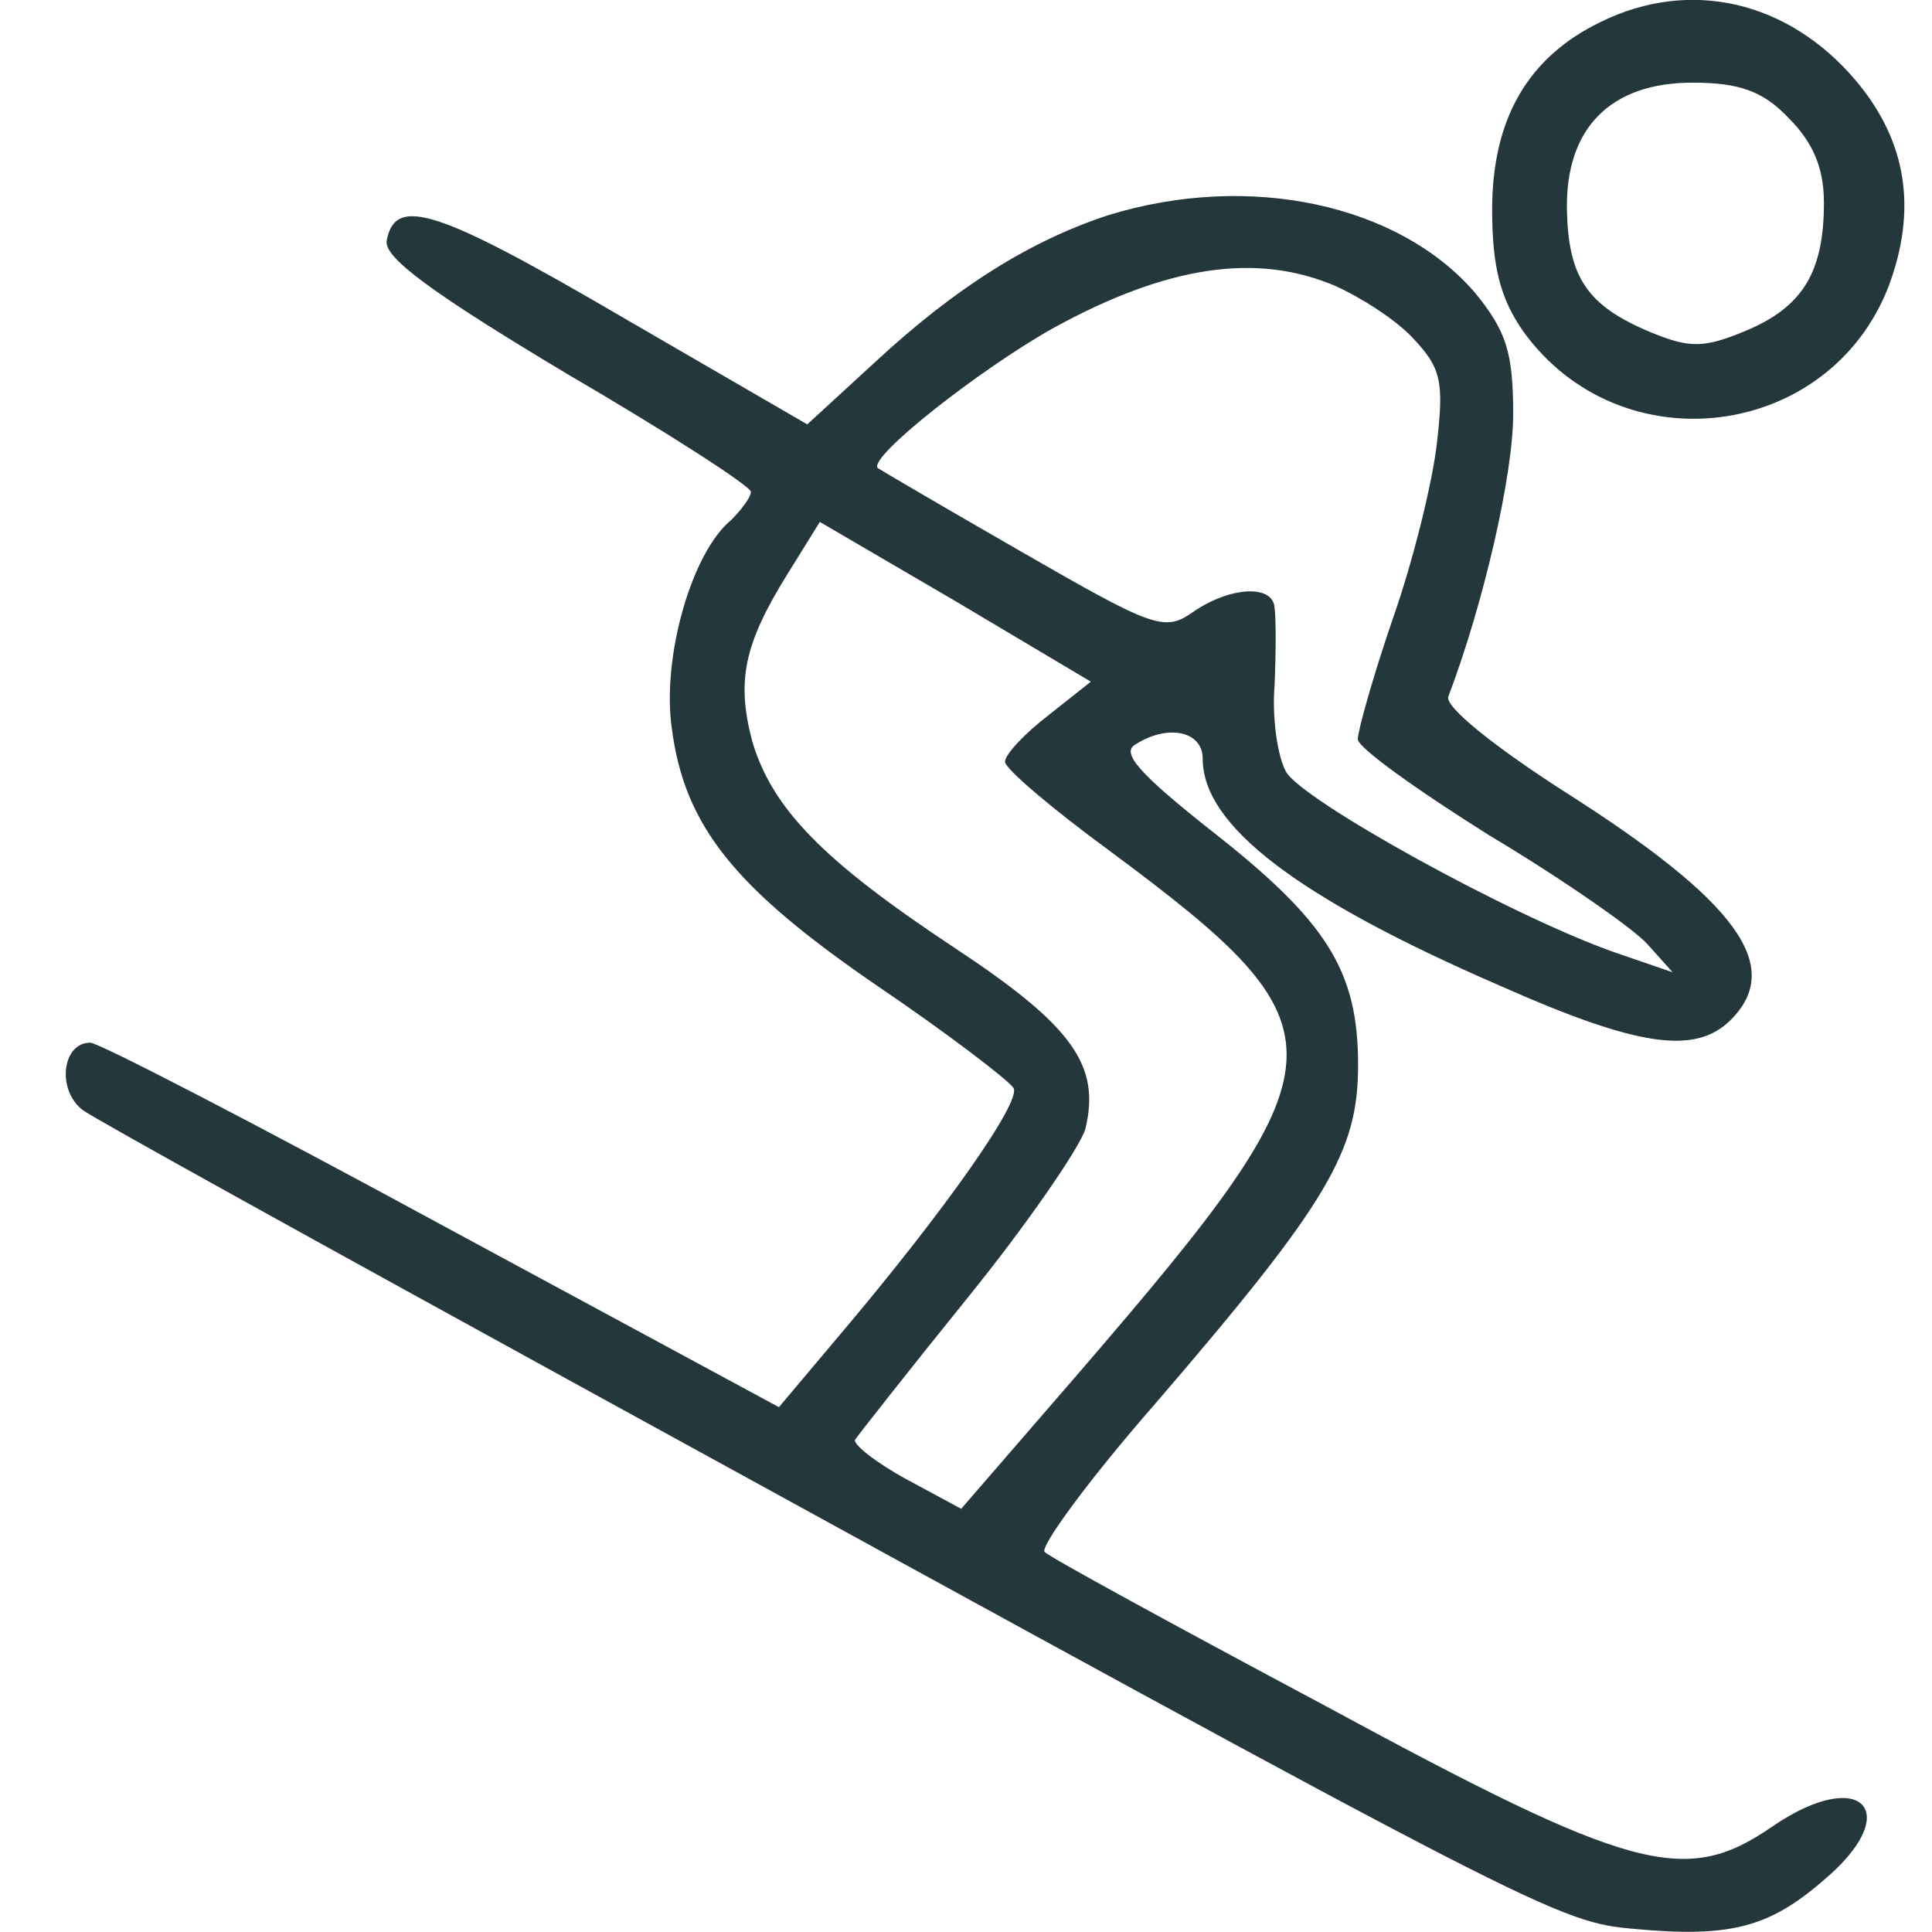
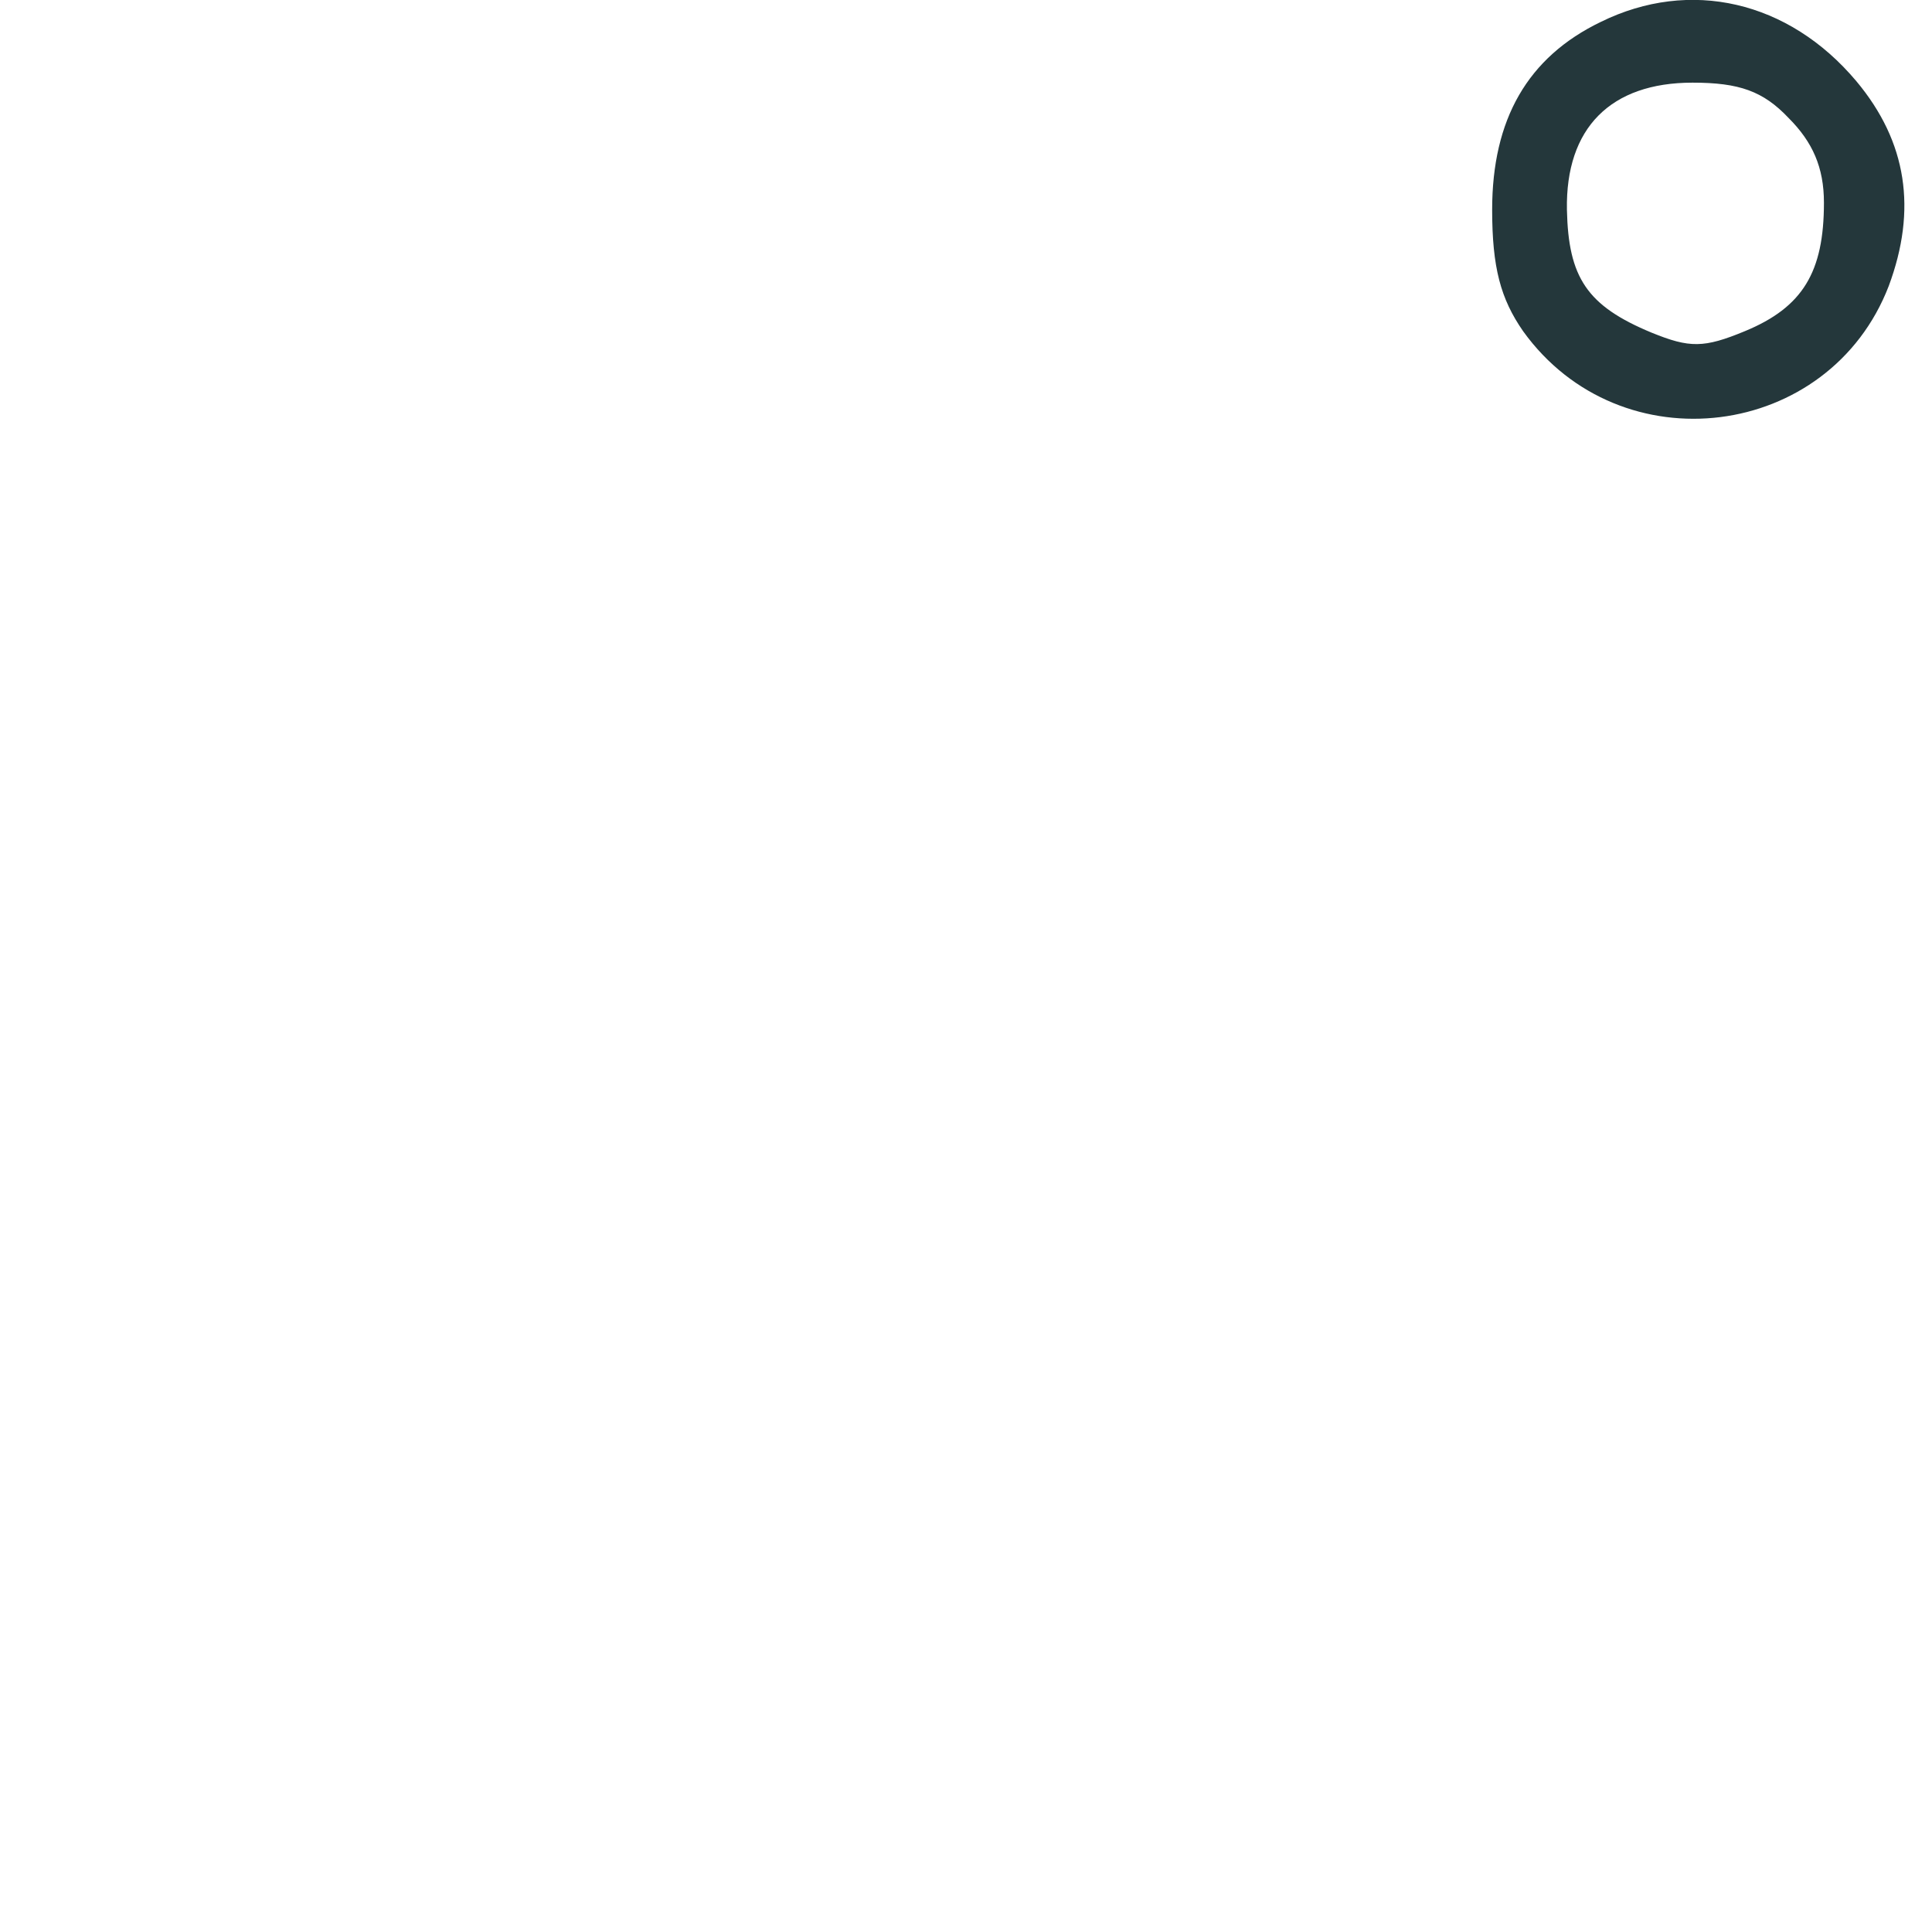
<svg xmlns="http://www.w3.org/2000/svg" width="25" height="25" viewBox="0 0 6.615 6.615" version="1.1" id="svg6677">
  <defs id="defs6674" />
  <path d="m 5.481,0.075 c -0.251,0.121 -0.372,0.334 -0.372,0.643 0,0.198 0.029,0.305 0.106,0.416 0.334,0.464 1.049,0.372 1.252,-0.155 0.097,-0.261 0.063,-0.493 -0.111,-0.701 -0.232,-0.276 -0.57,-0.353 -0.875,-0.203 z m 0.643,0.329 c 0.082,0.082 0.121,0.169 0.121,0.29 0,0.237 -0.072,0.358 -0.271,0.44 -0.14,0.058 -0.189,0.058 -0.319,0.005 -0.222,-0.092 -0.285,-0.189 -0.29,-0.421 -0.005,-0.28 0.15,-0.435 0.43,-0.435 0.16,0 0.242,0.029 0.329,0.121 z" id="path57" style="stroke-width:0.005;fill:#24373b;fill-opacity:1" />
-   <path d="m 3.794,0.737 c -0.266,0.087 -0.522,0.247 -0.798,0.503 l -0.232,0.213 -0.633,-0.367 C 1.493,0.713 1.353,0.67 1.324,0.824 c -0.01,0.058 0.155,0.179 0.614,0.454 0.348,0.203 0.633,0.387 0.633,0.406 0,0.019 -0.034,0.063 -0.068,0.097 -0.135,0.111 -0.237,0.469 -0.203,0.711 0.043,0.338 0.218,0.551 0.706,0.885 0.242,0.164 0.45,0.324 0.464,0.348 0.029,0.043 -0.227,0.411 -0.595,0.846 l -0.208,0.247 -1.155,-0.624 C 0.879,3.85 0.338,3.57 0.309,3.57 c -0.097,0 -0.116,0.164 -0.024,0.232 0.048,0.034 0.817,0.459 1.706,0.947 3.321,1.822 3.34,1.832 3.611,1.856 0.319,0.029 0.454,-0.005 0.638,-0.164 0.285,-0.237 0.135,-0.396 -0.169,-0.189 -0.3,0.208 -0.479,0.16 -1.542,-0.416 -0.508,-0.271 -0.933,-0.503 -0.952,-0.522 -0.019,-0.015 0.15,-0.247 0.382,-0.512 0.59,-0.686 0.691,-0.86 0.691,-1.155 0,-0.324 -0.106,-0.493 -0.508,-0.807 -0.232,-0.184 -0.305,-0.261 -0.256,-0.29 0.111,-0.072 0.232,-0.048 0.232,0.048 0,0.227 0.319,0.474 1.02,0.778 0.469,0.208 0.667,0.237 0.788,0.116 0.184,-0.184 0.019,-0.406 -0.556,-0.773 -0.251,-0.16 -0.425,-0.3 -0.411,-0.334 0.121,-0.319 0.222,-0.759 0.222,-0.967 0,-0.213 -0.024,-0.285 -0.131,-0.416 C 4.789,0.699 4.277,0.588 3.794,0.737 Z m 0.778,0.242 c 0.087,0.039 0.208,0.116 0.266,0.179 0.097,0.102 0.106,0.15 0.082,0.358 -0.015,0.135 -0.082,0.406 -0.15,0.599 -0.068,0.198 -0.121,0.387 -0.121,0.416 0,0.029 0.203,0.174 0.45,0.329 0.251,0.15 0.493,0.319 0.541,0.372 l 0.087,0.097 -0.198,-0.068 c -0.358,-0.126 -1.073,-0.522 -1.126,-0.619 -0.029,-0.053 -0.048,-0.184 -0.039,-0.295 0.005,-0.111 0.005,-0.232 0,-0.266 -0.005,-0.082 -0.155,-0.072 -0.28,0.015 -0.097,0.068 -0.135,0.053 -0.58,-0.203 -0.261,-0.15 -0.483,-0.28 -0.498,-0.29 -0.039,-0.034 0.348,-0.338 0.599,-0.479 0.387,-0.213 0.696,-0.261 0.967,-0.145 z M 3.591,2.448 c -0.082,0.063 -0.15,0.135 -0.15,0.16 0,0.024 0.16,0.16 0.358,0.305 0.827,0.614 0.822,0.711 -0.102,1.784 l -0.406,0.469 -0.189,-0.102 c -0.106,-0.058 -0.184,-0.121 -0.174,-0.135 0.01,-0.015 0.184,-0.237 0.387,-0.488 0.203,-0.251 0.382,-0.512 0.401,-0.575 0.053,-0.218 -0.043,-0.353 -0.445,-0.619 -0.454,-0.3 -0.628,-0.479 -0.696,-0.711 -0.053,-0.203 -0.029,-0.329 0.121,-0.57 l 0.111,-0.179 0.464,0.271 0.464,0.276 z" id="path59" style="stroke-width:0.005;fill:#24373b;fill-opacity:1" />
</svg>